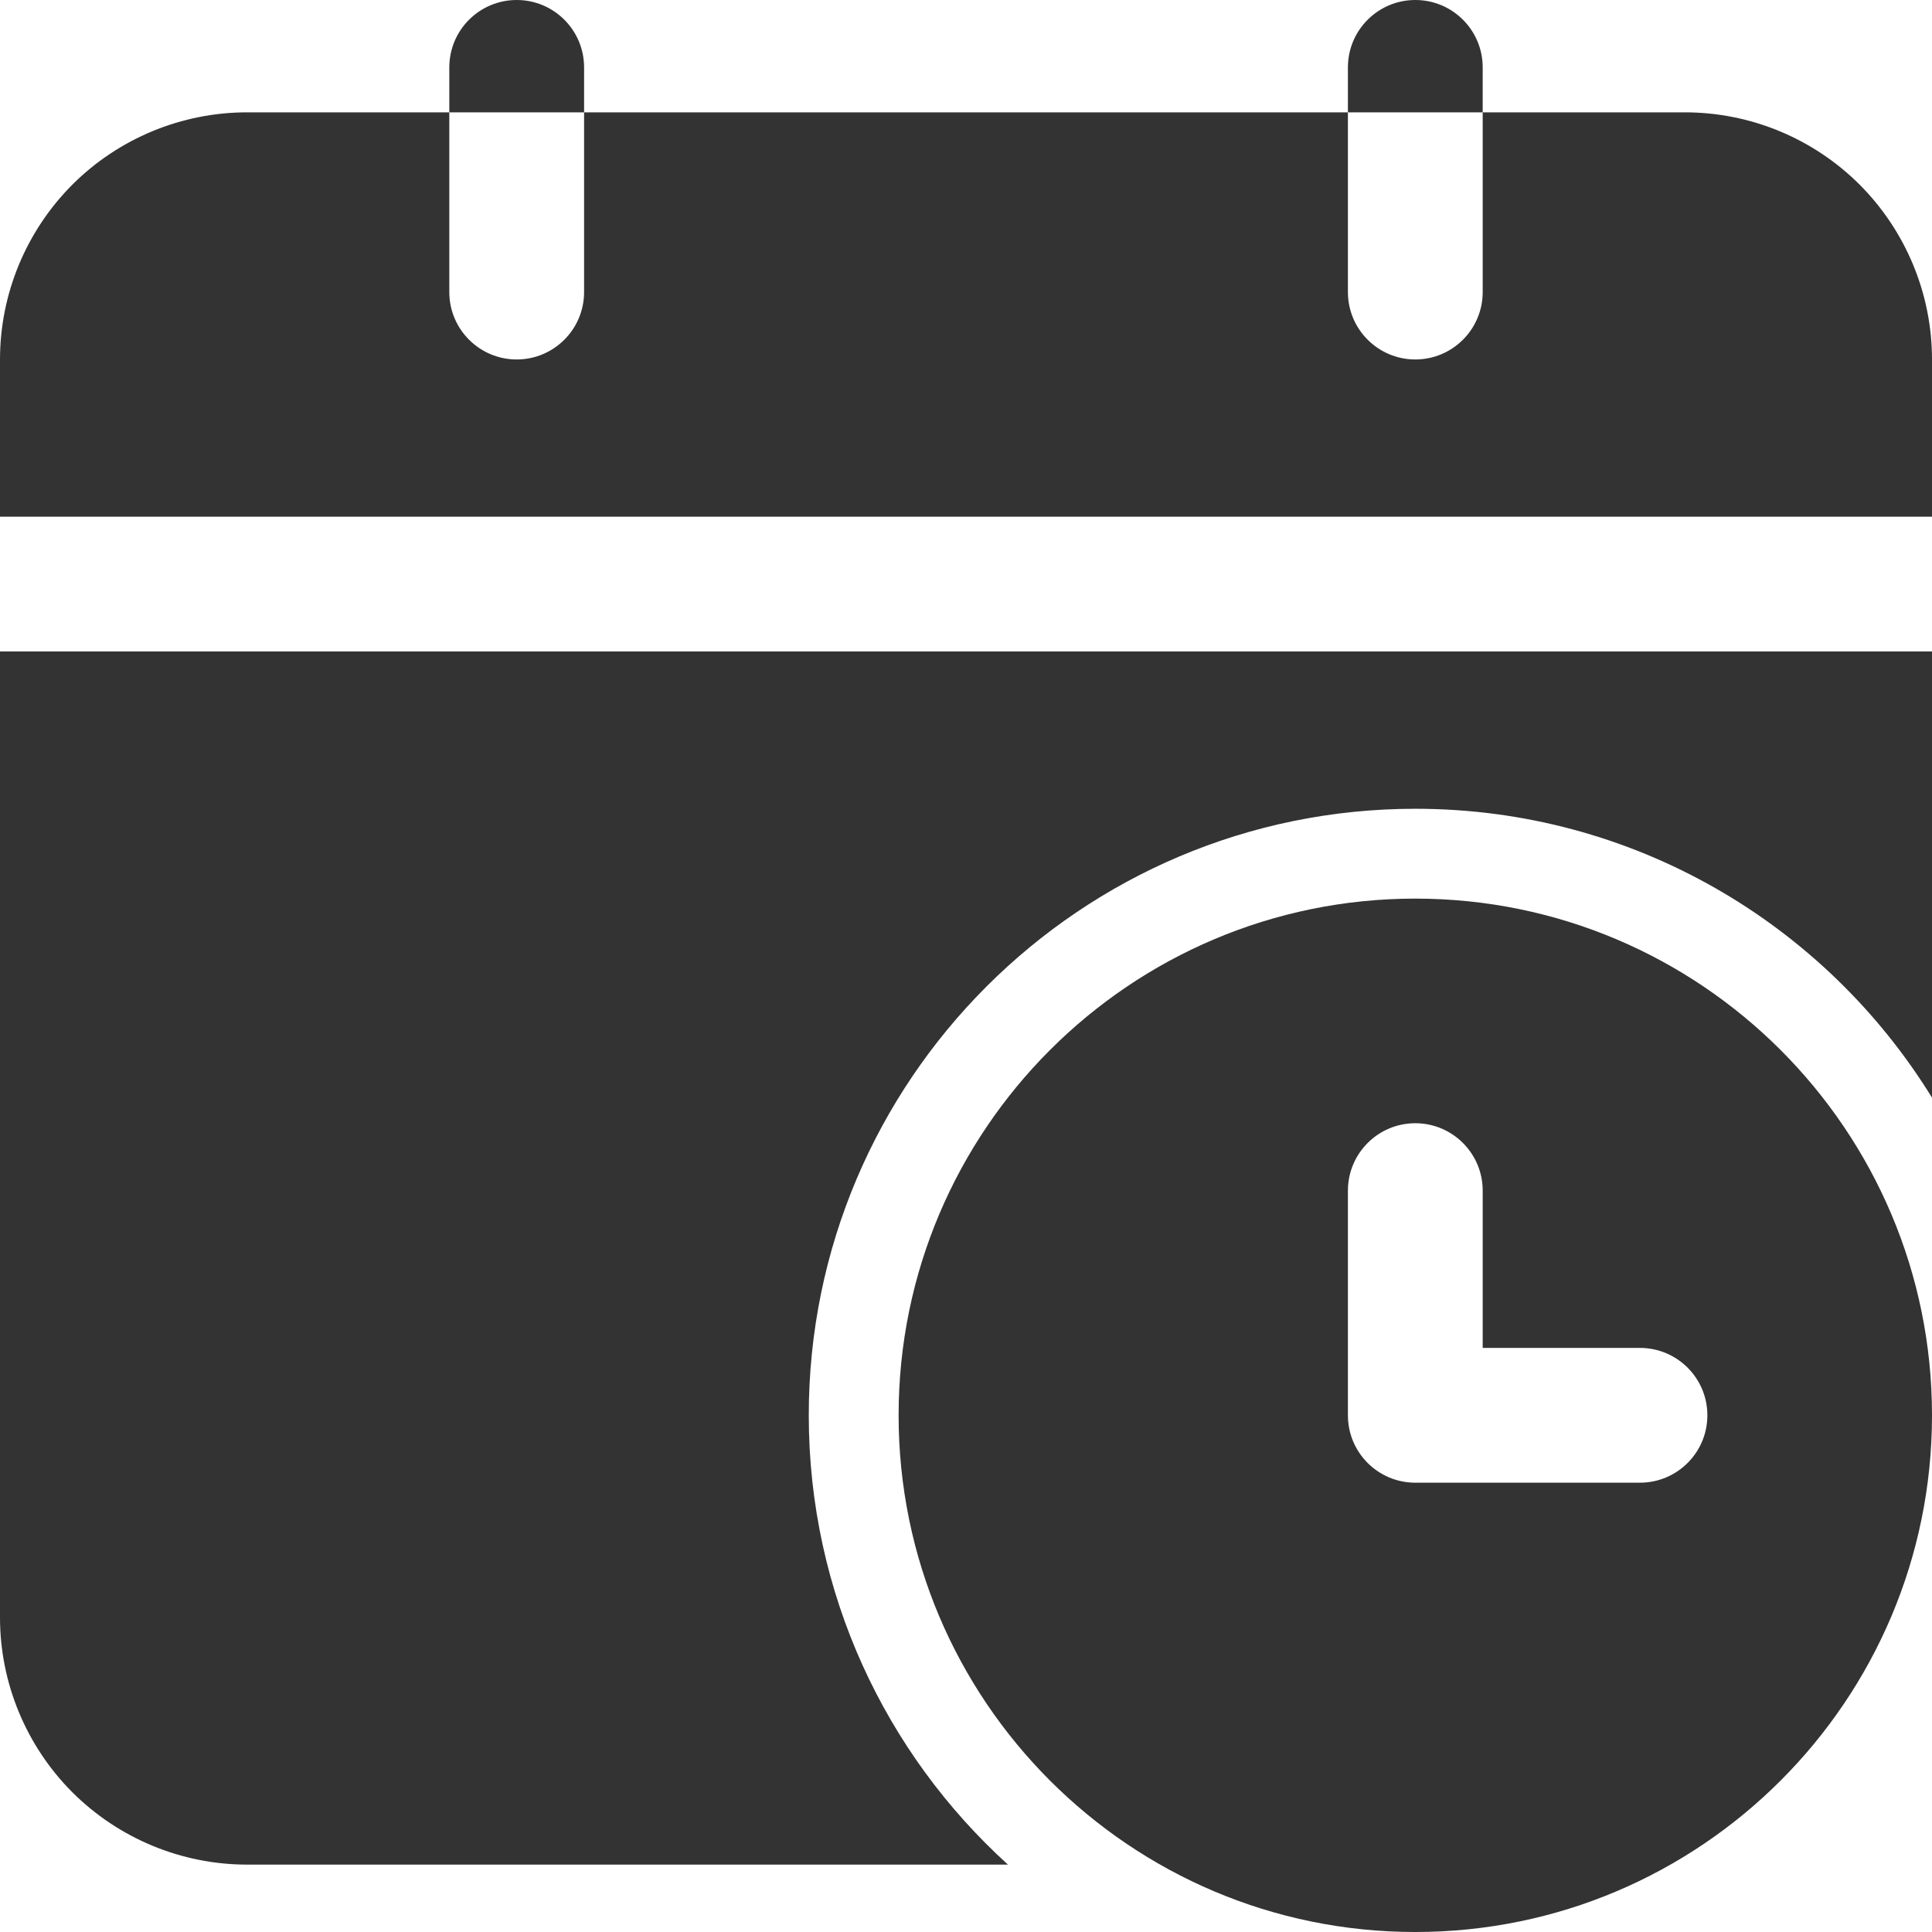
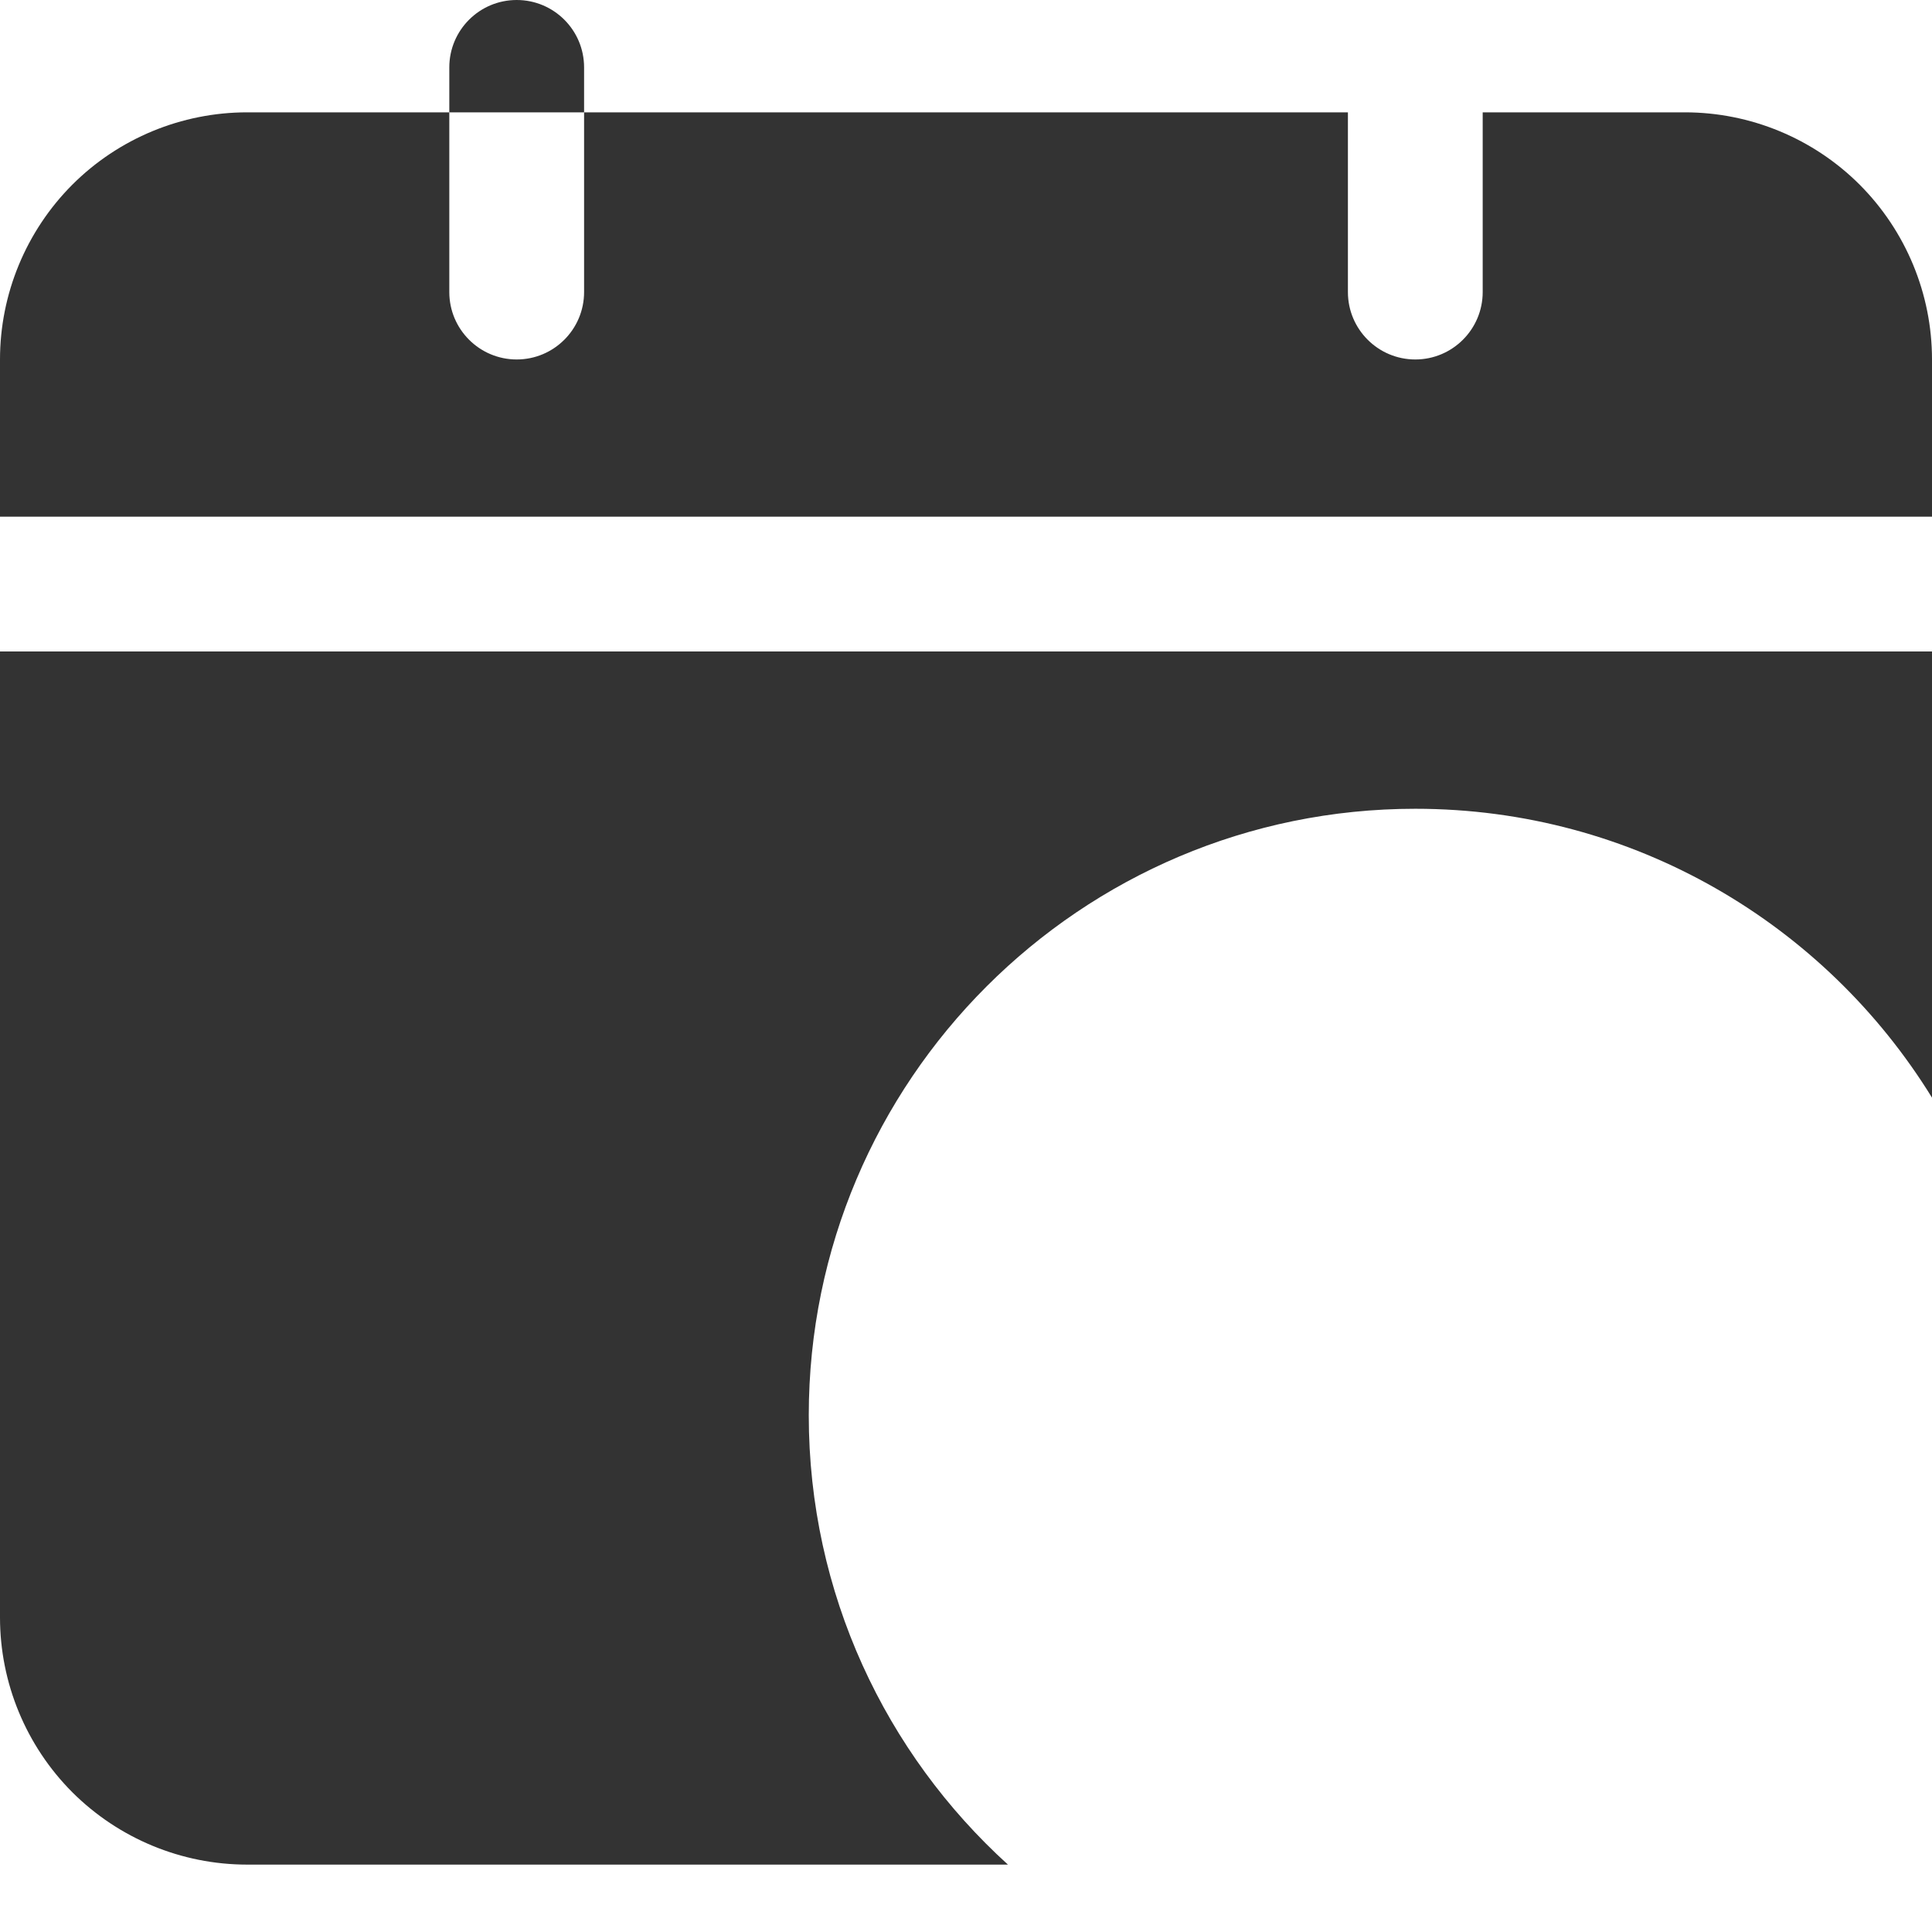
<svg xmlns="http://www.w3.org/2000/svg" width="34" height="34" viewBox="0 0 34 34" fill="none">
-   <path fill-rule="evenodd" clip-rule="evenodd" d="M24.907 15.814C29.926 15.814 34 19.888 34 24.907C34 29.926 29.926 34 24.907 34C19.888 34 15.814 29.926 15.814 24.907C15.814 19.888 19.888 15.814 24.907 15.814ZM23.721 20.953V24.907C23.721 25.562 24.252 26.093 24.907 26.093H28.86C29.515 26.093 30.047 25.562 30.047 24.907C30.047 24.252 29.515 23.721 28.86 23.721H26.093V20.953C26.093 20.299 25.562 19.767 24.907 19.767C24.252 19.767 23.721 20.299 23.721 20.953Z" fill="#333333" />
  <path fill-rule="evenodd" clip-rule="evenodd" d="M7.907 1.977V1.186C7.907 0.531 8.438 0 9.093 0C9.748 0 10.279 0.531 10.279 1.186V1.977H7.907Z" fill="#333333" />
-   <path fill-rule="evenodd" clip-rule="evenodd" d="M23.721 1.977V1.186C23.721 0.531 24.252 0 24.907 0C25.562 0 26.093 0.531 26.093 1.186V1.977H23.721Z" fill="#333333" />
  <path fill-rule="evenodd" clip-rule="evenodd" d="M17.738 32.814H4.349C3.196 32.814 2.089 32.355 1.273 31.541C0.459 30.725 0 29.618 0 28.465V11.465H34V19.317C32.12 16.266 28.75 14.233 24.907 14.233C19.016 14.233 14.233 19.016 14.233 24.907C14.233 28.04 15.586 30.861 17.738 32.814ZM0 9.093V6.326C0 5.173 0.459 4.066 1.273 3.25C2.089 2.435 3.196 1.977 4.349 1.977H7.907V5.14C7.907 5.794 8.438 6.326 9.093 6.326C9.748 6.326 10.279 5.794 10.279 5.14V1.977H23.721V5.14C23.721 5.794 24.252 6.326 24.907 6.326C25.562 6.326 26.093 5.794 26.093 5.14V1.977H29.651C30.804 1.977 31.911 2.435 32.727 3.25C33.541 4.066 34 5.173 34 6.326V9.093H0Z" fill="#333333" />
</svg>